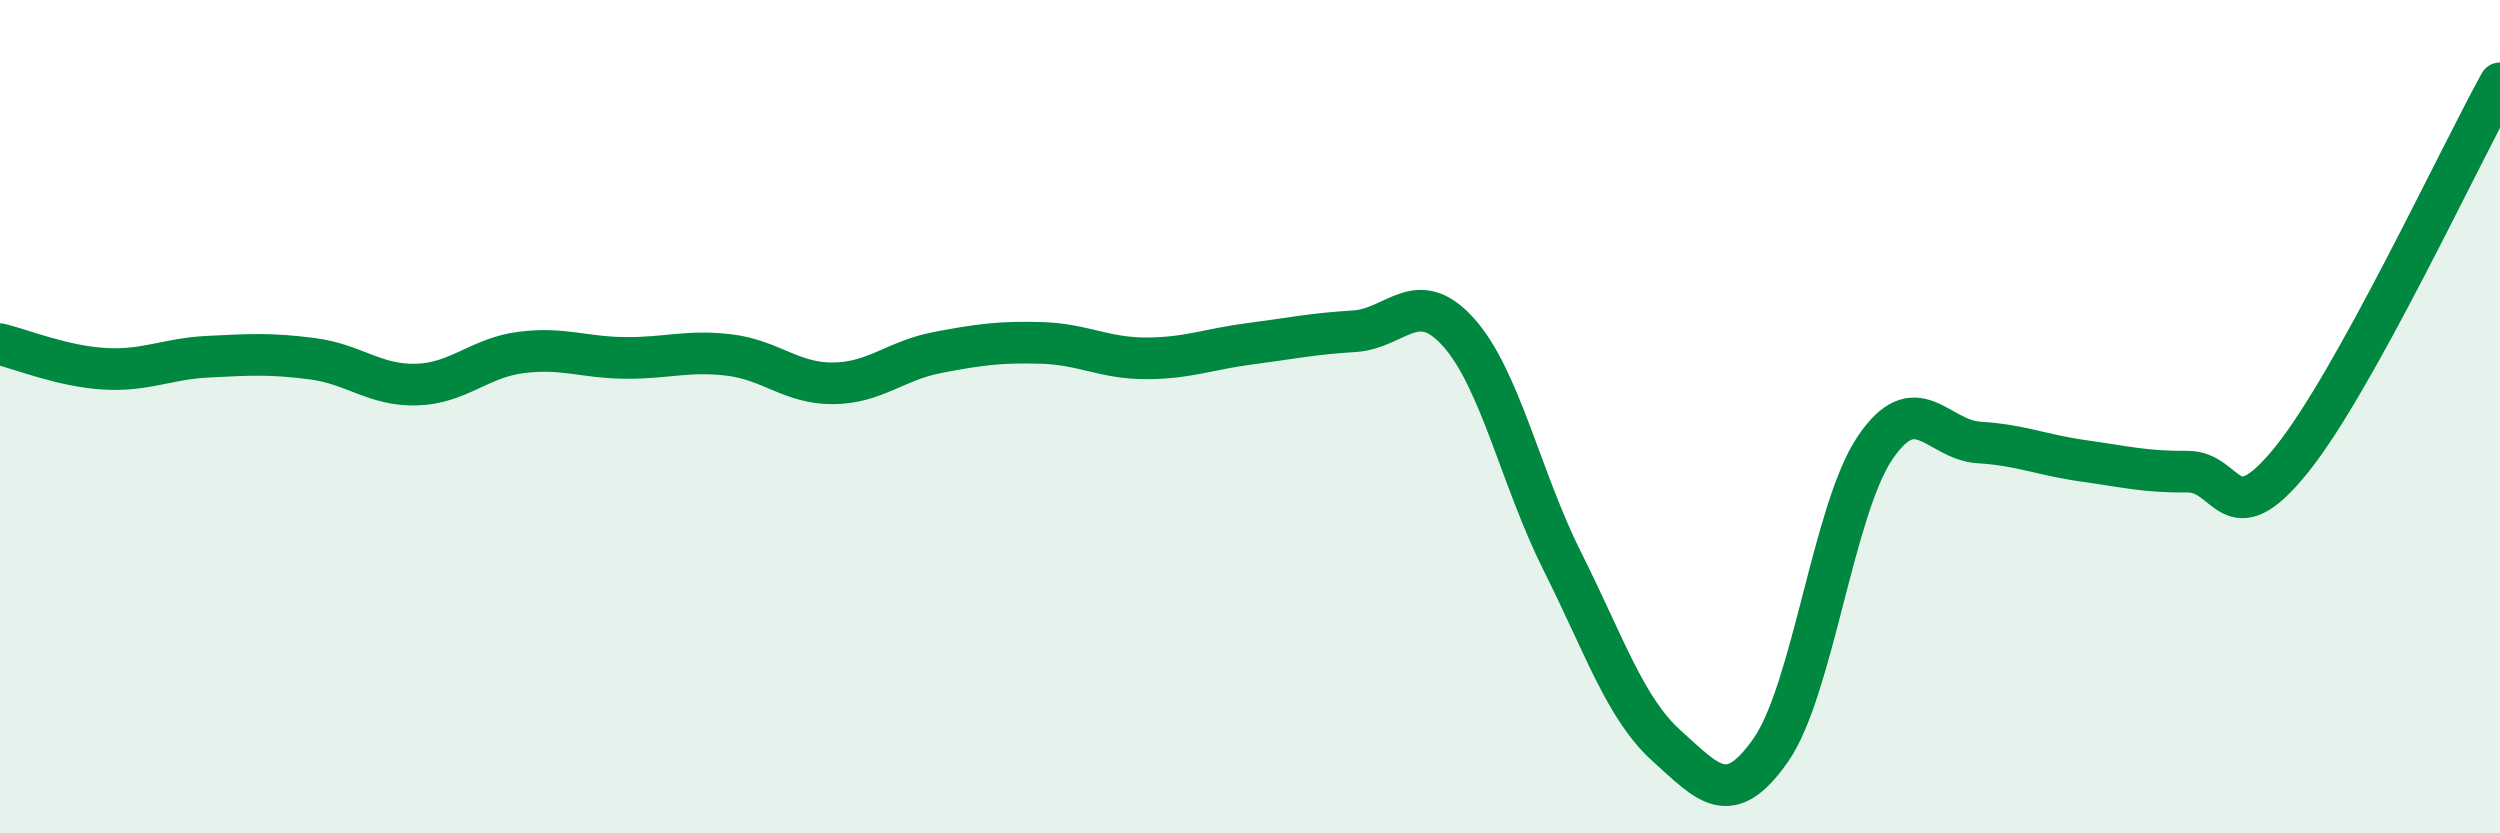
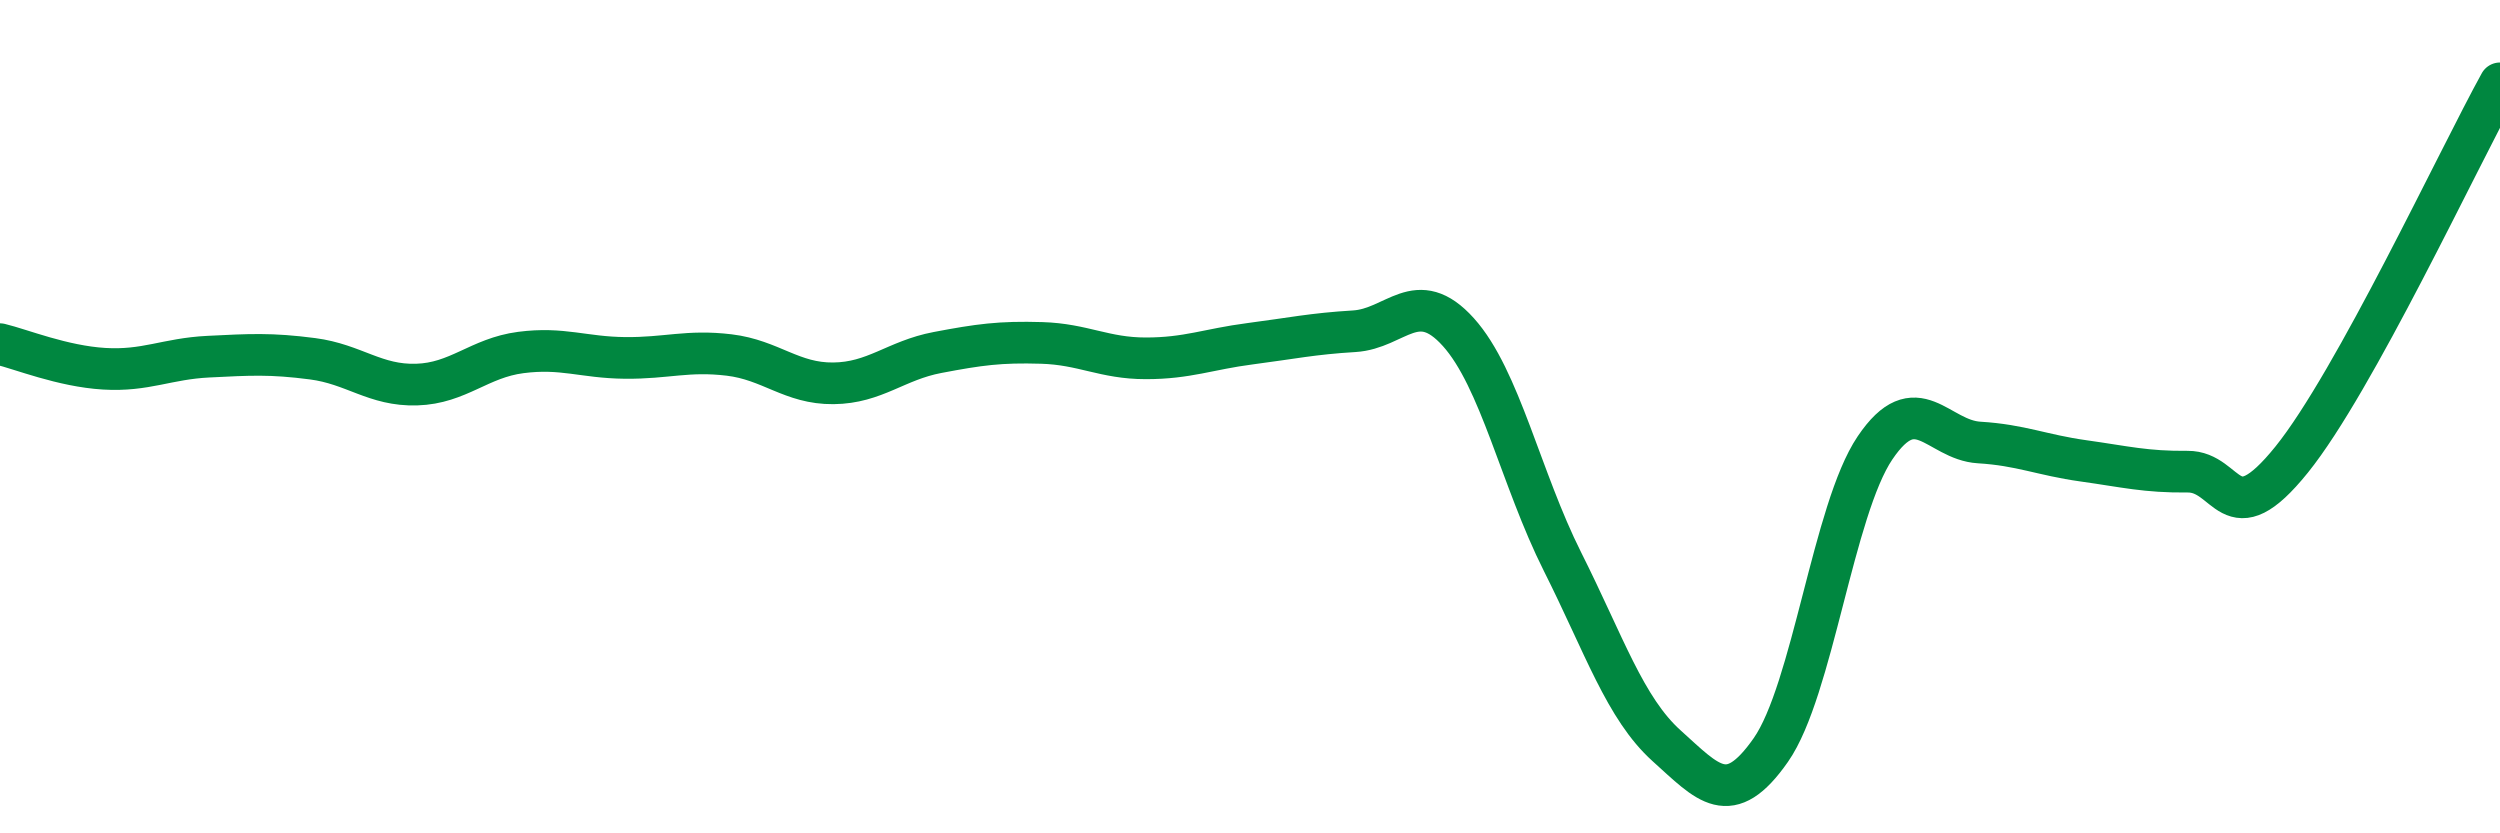
<svg xmlns="http://www.w3.org/2000/svg" width="60" height="20" viewBox="0 0 60 20">
-   <path d="M 0,8.26 C 0.5,8.38 1.5,8.79 2.5,8.85 C 3.5,8.91 4,8.61 5,8.56 C 6,8.51 6.5,8.48 7.5,8.61 C 8.5,8.74 9,9.26 10,9.23 C 11,9.2 11.5,8.59 12.5,8.46 C 13.5,8.33 14,8.58 15,8.59 C 16,8.6 16.5,8.4 17.5,8.52 C 18.5,8.64 19,9.21 20,9.2 C 21,9.19 21.5,8.65 22.5,8.46 C 23.5,8.27 24,8.2 25,8.23 C 26,8.26 26.5,8.6 27.5,8.6 C 28.5,8.6 29,8.38 30,8.25 C 31,8.12 31.5,8.01 32.5,7.95 C 33.5,7.89 34,6.86 35,7.97 C 36,9.08 36.5,11.49 37.5,13.48 C 38.5,15.47 39,17 40,17.9 C 41,18.8 41.5,19.43 42.5,18 C 43.5,16.57 44,12.23 45,10.75 C 46,9.27 46.5,10.56 47.5,10.62 C 48.5,10.68 49,10.92 50,11.06 C 51,11.2 51.5,11.33 52.5,11.32 C 53.5,11.31 53.5,12.89 55,11.03 C 56.5,9.17 59,3.81 60,2L60 20L0 20Z" fill="#008740" opacity="0.1" stroke-linecap="round" stroke-linejoin="round" />
  <path d="M 0,8.26 C 0.5,8.38 1.5,8.79 2.5,8.85 C 3.5,8.91 4,8.61 5,8.56 C 6,8.51 6.5,8.48 7.5,8.61 C 8.5,8.74 9,9.26 10,9.23 C 11,9.2 11.5,8.59 12.5,8.46 C 13.5,8.33 14,8.58 15,8.59 C 16,8.6 16.5,8.4 17.5,8.52 C 18.5,8.64 19,9.21 20,9.2 C 21,9.19 21.5,8.65 22.5,8.46 C 23.5,8.27 24,8.2 25,8.23 C 26,8.26 26.5,8.6 27.5,8.6 C 28.5,8.6 29,8.38 30,8.25 C 31,8.12 31.5,8.01 32.5,7.95 C 33.5,7.89 34,6.86 35,7.97 C 36,9.08 36.5,11.49 37.5,13.48 C 38.5,15.47 39,17 40,17.9 C 41,18.8 41.5,19.43 42.5,18 C 43.5,16.57 44,12.23 45,10.75 C 46,9.27 46.5,10.56 47.5,10.62 C 48.5,10.68 49,10.92 50,11.06 C 51,11.2 51.5,11.33 52.5,11.32 C 53.5,11.31 53.5,12.89 55,11.03 C 56.5,9.17 59,3.81 60,2" stroke="#008740" stroke-width="1" fill="none" stroke-linecap="round" stroke-linejoin="round" />
</svg>